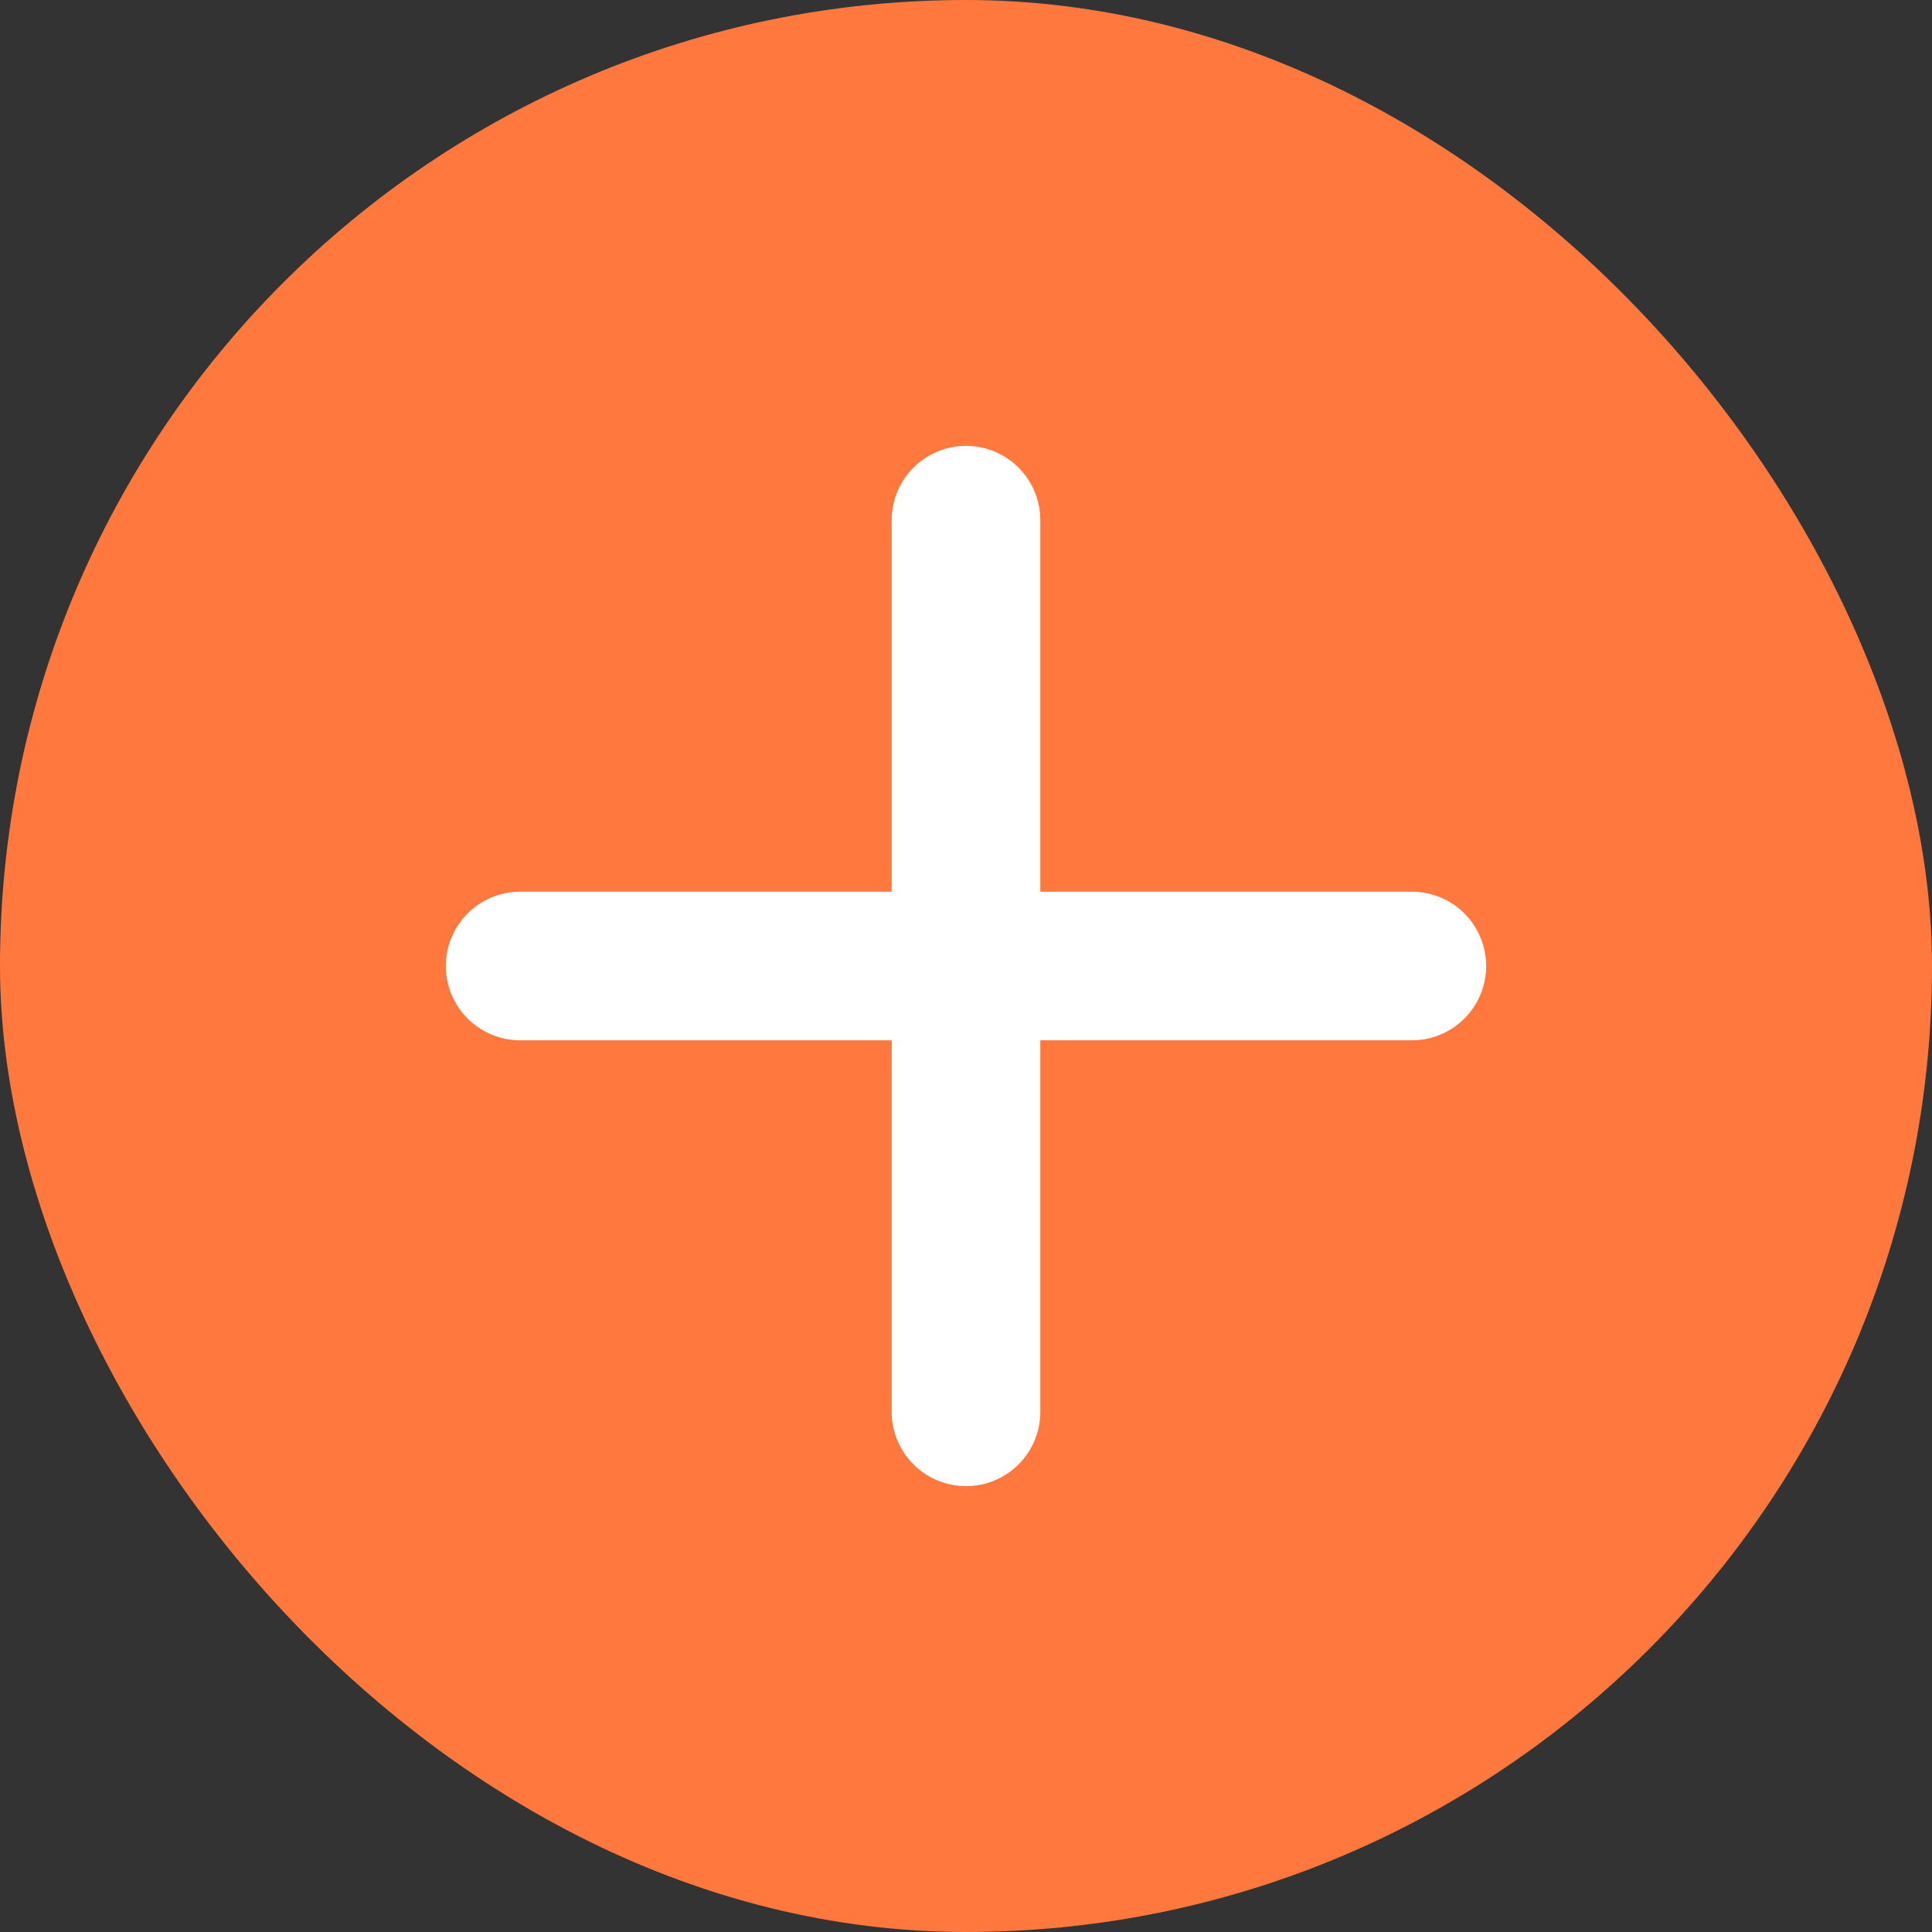
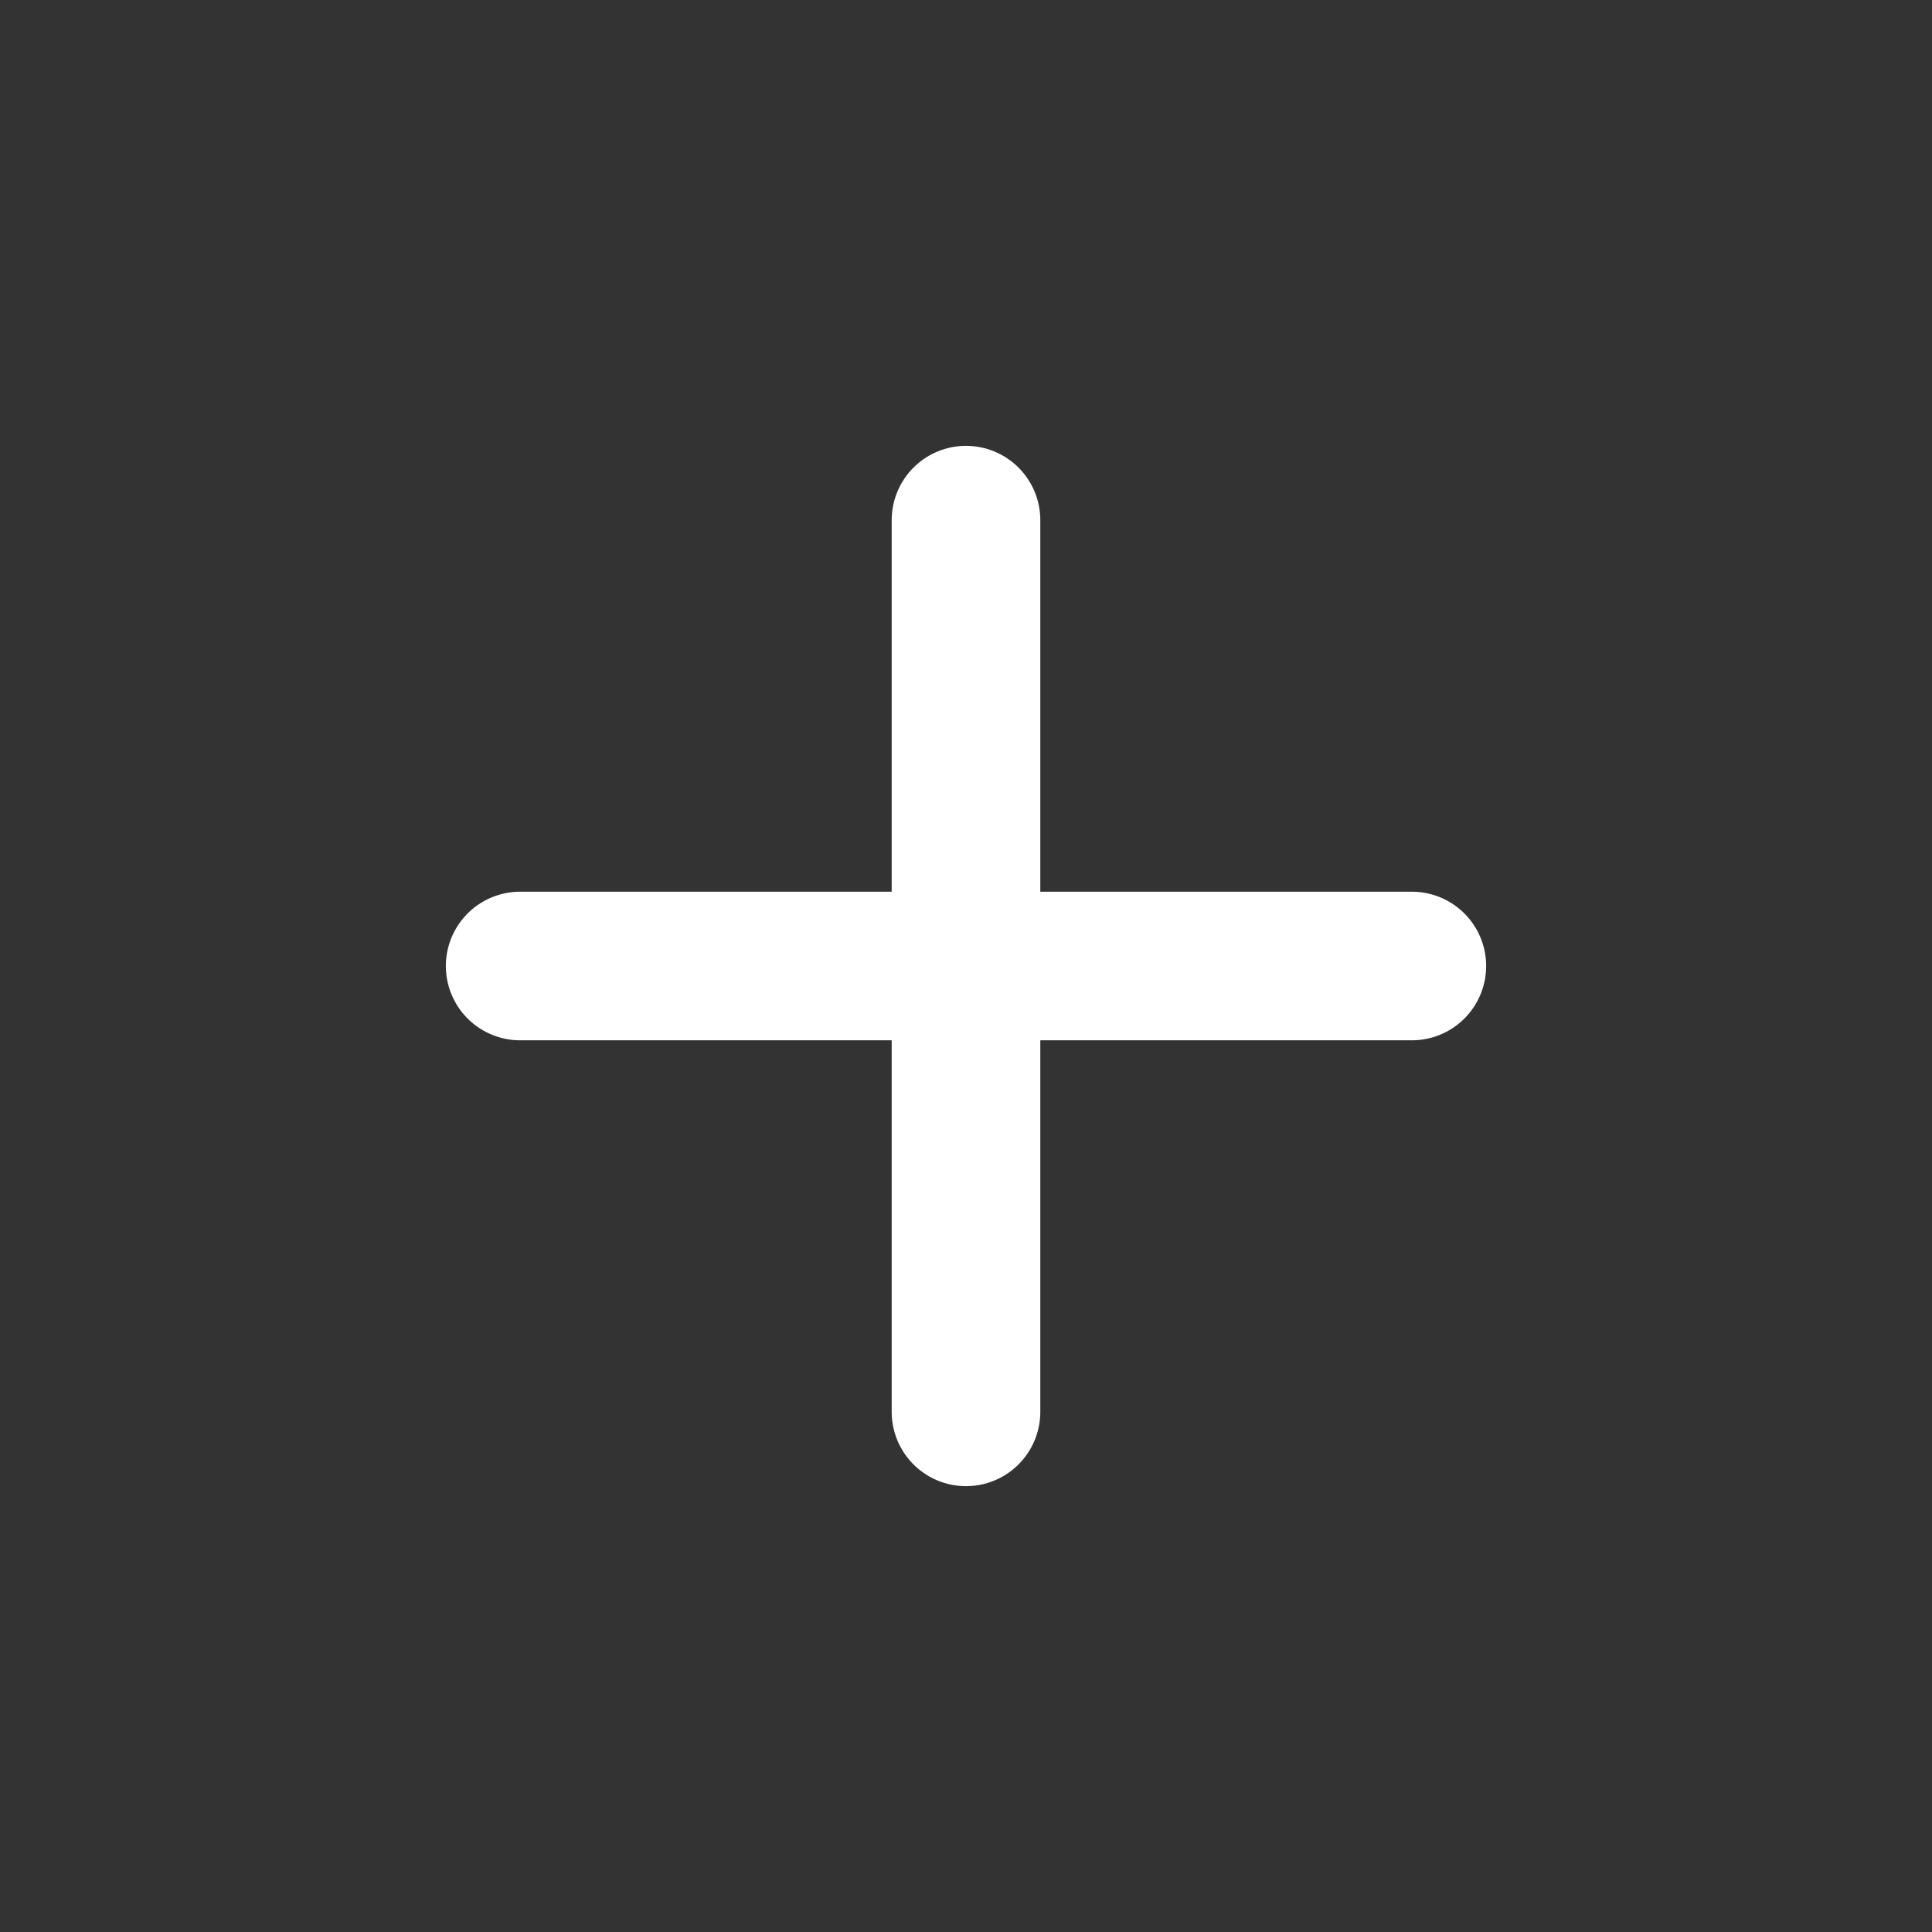
<svg xmlns="http://www.w3.org/2000/svg" width="26" height="26" viewBox="0 0 26 26">
  <rect x="0" y="0" width="26" height="26" fill="#333333" stroke="none" />
  <g id="_" data-name="+" transform="translate(-18663 1980)">
-     <rect id="Retângulo_5416" data-name="Retângulo 5416" width="26" height="26" rx="13" transform="translate(18663 -1980)" fill="#ff783e" />
    <path id="plus-svgrepo-com" d="M6,12H18M12,6V18" transform="translate(18664 -1979)" fill="none" stroke="#fff" stroke-linecap="round" stroke-linejoin="round" stroke-width="2" />
  </g>
</svg>